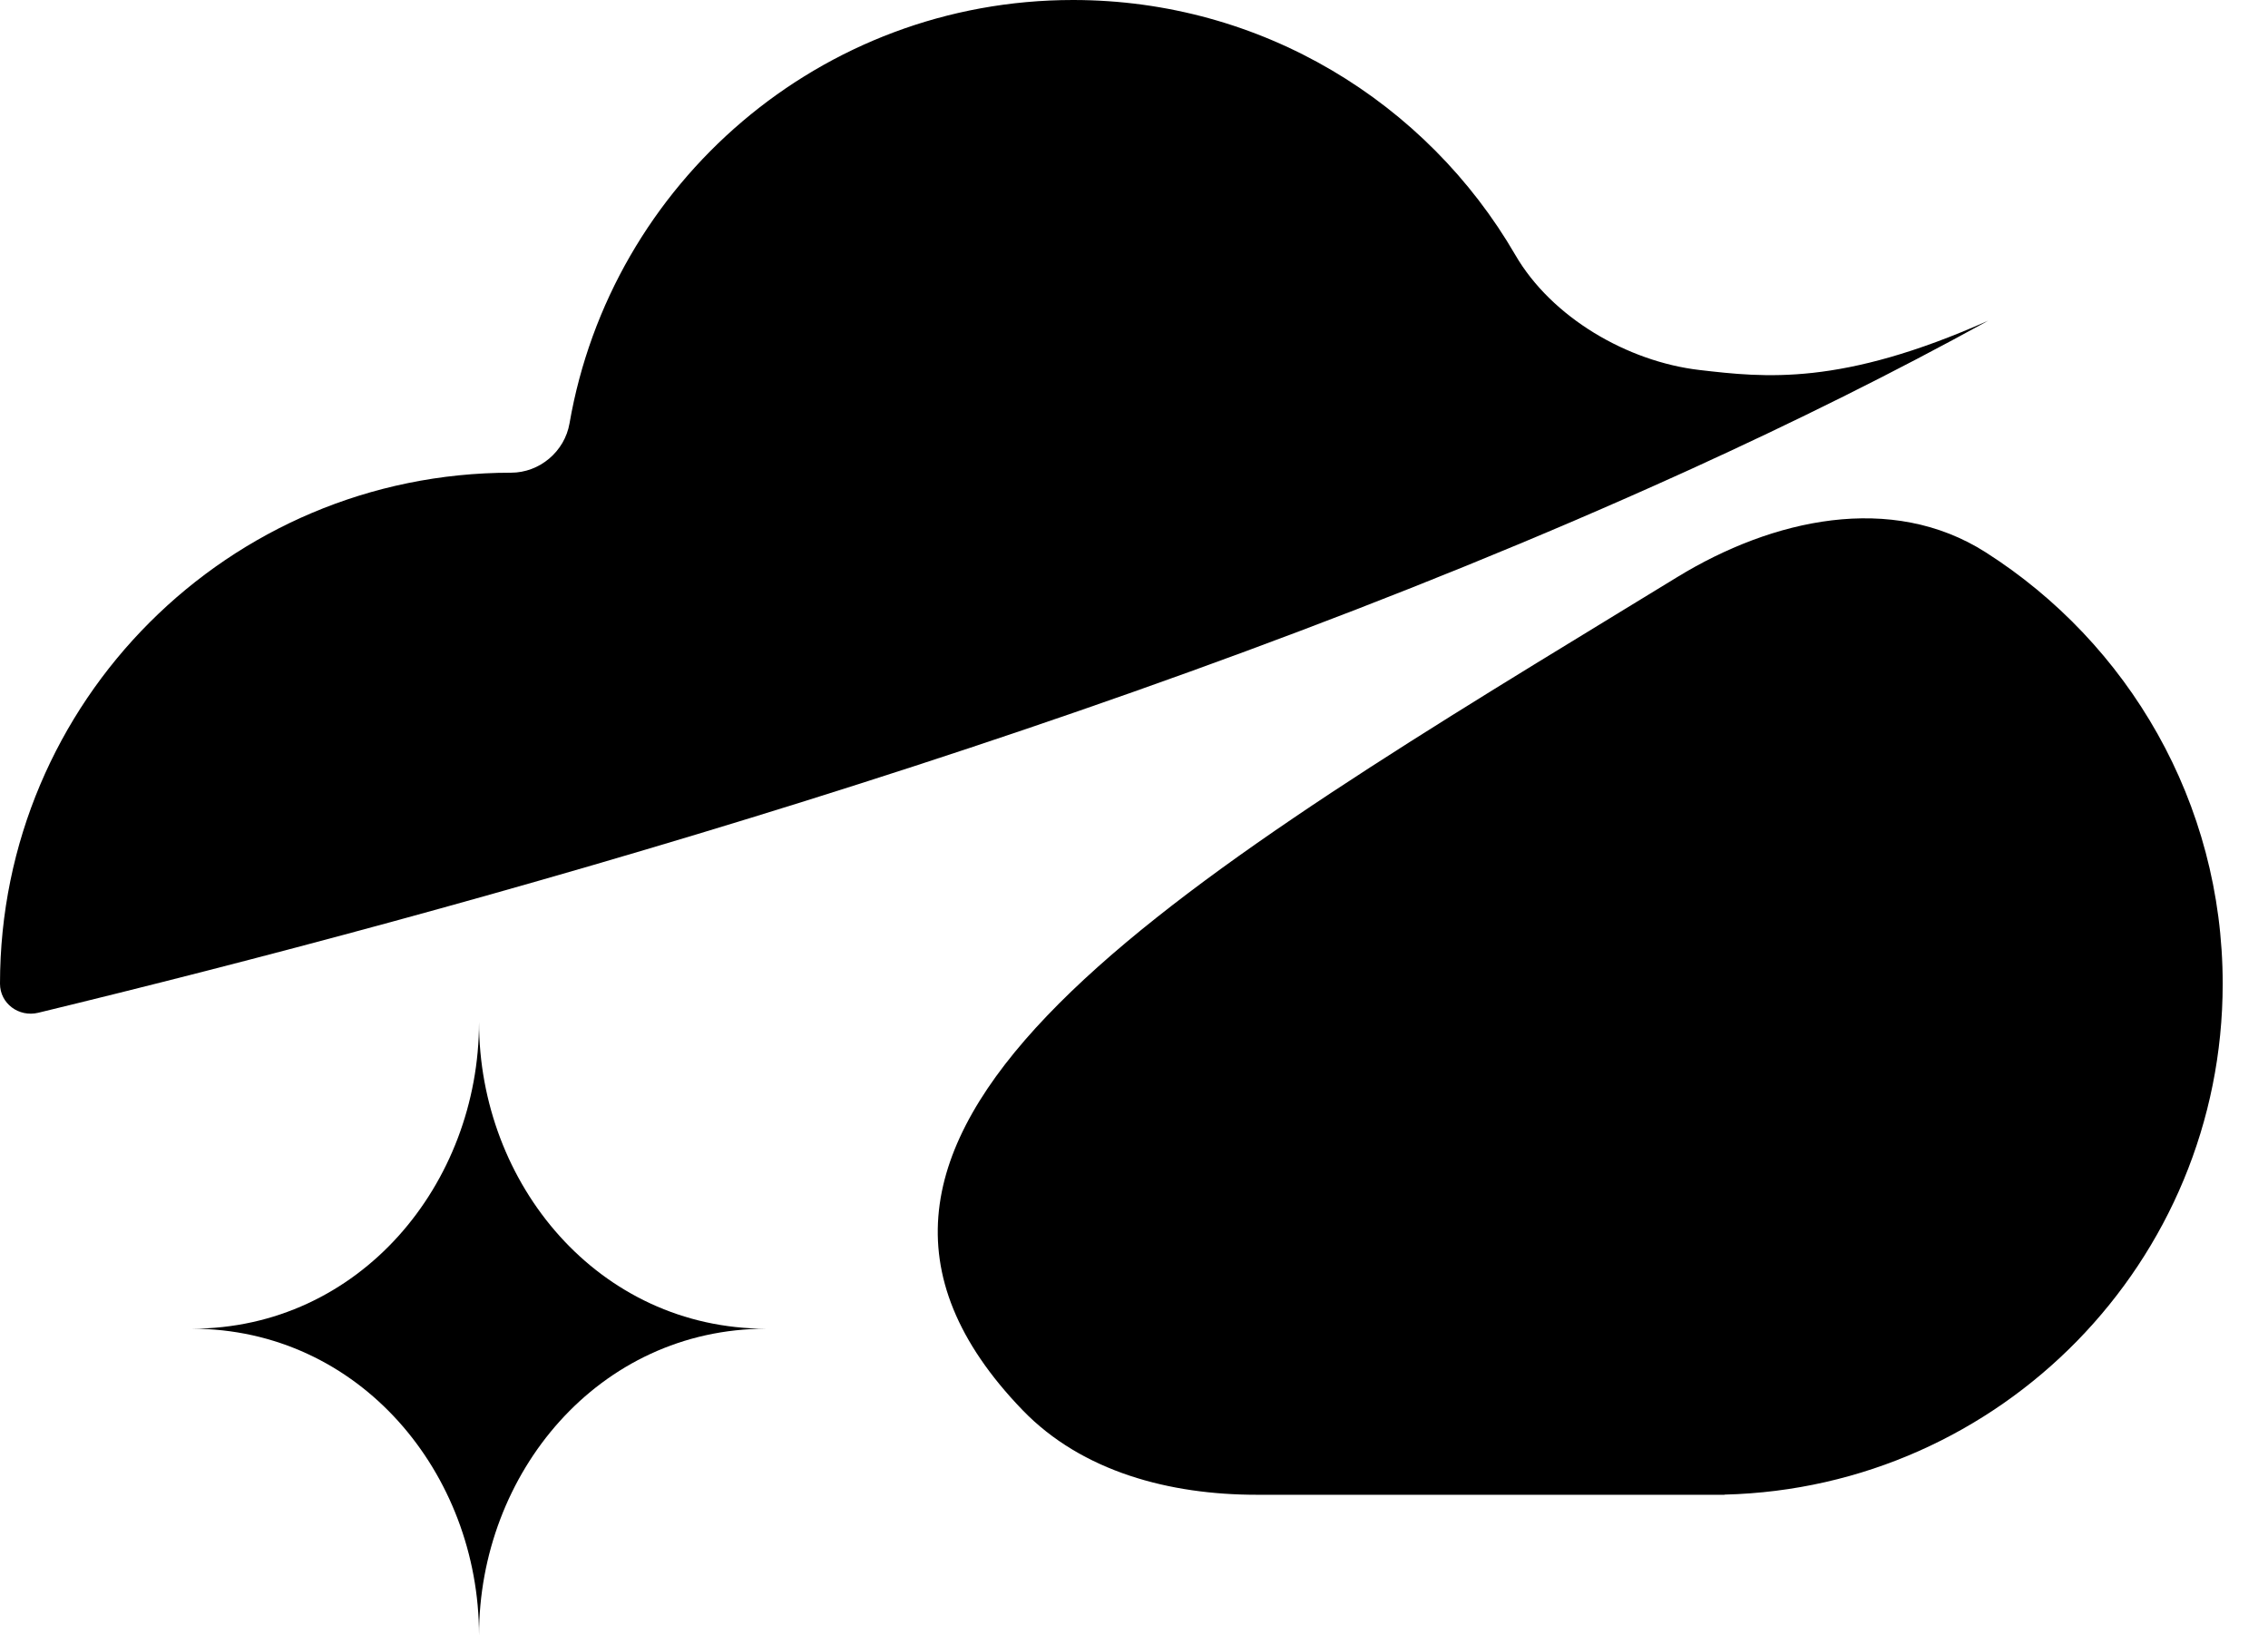
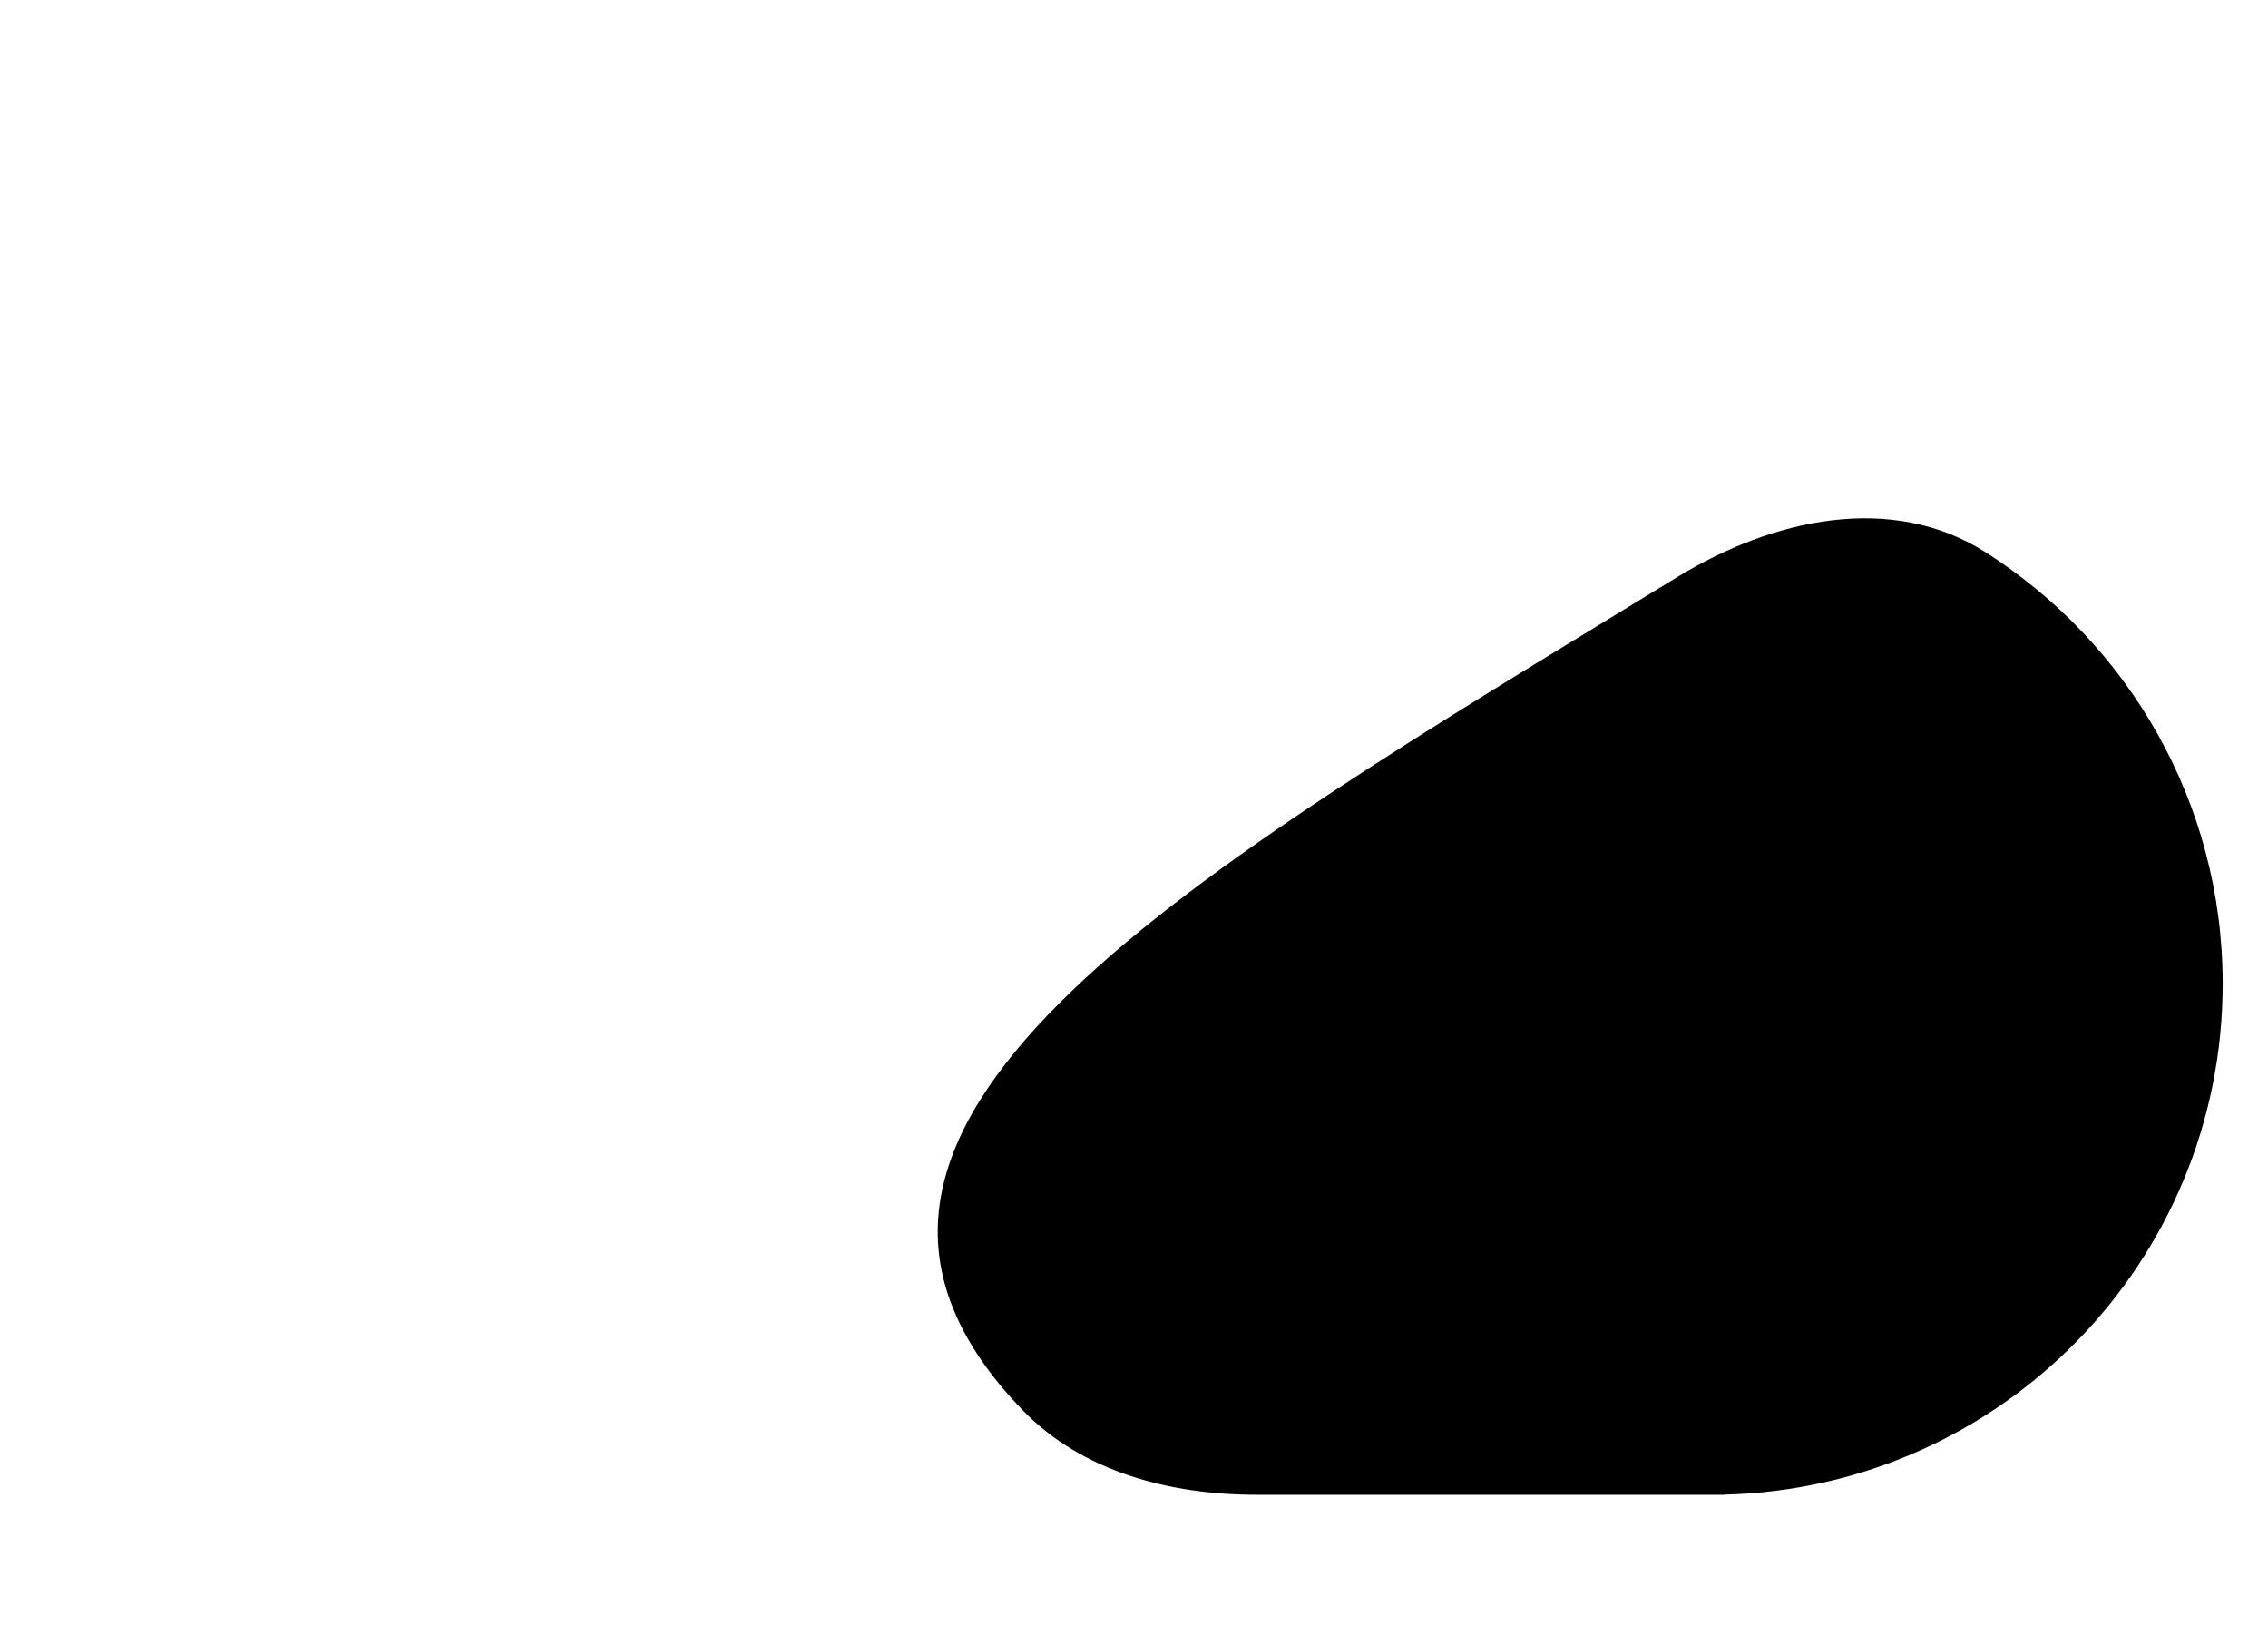
<svg xmlns="http://www.w3.org/2000/svg" width="43" height="31" viewBox="0 0 43 31" fill="none">
  <g filter="url(#filter0_ii_386_1333)">
-     <path d="M9.082 19.375C9.082 22.443 6.822 25.188 3.633 25.188C6.822 25.188 9.082 27.933 9.082 31C9.082 27.933 11.342 25.188 14.531 25.188C11.342 25.188 9.082 22.443 9.082 19.375Z" fill="url(#paint0_linear_386_1333)" />
    <path d="M31.801 10.939C33.606 9.835 35.861 9.333 37.646 10.469C40.348 12.188 42.141 15.209 42.141 18.648C42.141 23.917 37.934 28.204 32.697 28.333C32.696 28.333 32.695 28.334 32.695 28.334C32.695 28.335 32.695 28.336 32.694 28.336H23.824C22.189 28.336 20.52 27.906 19.385 26.729C14.399 21.555 21.815 17.031 30.792 11.555C31.126 11.351 31.463 11.146 31.801 10.939Z" fill="url(#paint1_linear_386_1333)" />
-     <path d="M0 18.648C0 19.025 0.358 19.287 0.724 19.199C8.646 17.281 21.191 13.82 31.872 8.978C31.94 8.947 32.008 8.917 32.075 8.886C34.026 7.996 35.913 7.061 37.696 6.079C34.901 7.325 33.456 7.157 32.221 7.014C30.857 6.855 29.418 6.02 28.729 4.832C27.052 1.943 23.925 0 20.344 0C15.56 0 11.587 3.467 10.798 8.025C10.706 8.56 10.231 8.961 9.688 8.961C4.337 8.961 0 13.298 0 18.648Z" fill="url(#paint2_linear_386_1333)" />
  </g>
  <defs>
    <filter id="filter0_ii_386_1333" x="0" y="-1.743" width="42.141" height="34.486" filterUnits="userSpaceOnUse" color-interpolation-filters="sRGB">
      <feFlood flood-opacity="0" result="BackgroundImageFix" />
      <feBlend mode="normal" in="SourceGraphic" in2="BackgroundImageFix" result="shape" />
      <feColorMatrix in="SourceAlpha" type="matrix" values="0 0 0 0 0 0 0 0 0 0 0 0 0 0 0 0 0 0 127 0" result="hardAlpha" />
      <feOffset dy="-1.743" />
      <feGaussianBlur stdDeviation="1.307" />
      <feComposite in2="hardAlpha" operator="arithmetic" k2="-1" k3="1" />
      <feColorMatrix type="matrix" values="0 0 0 0 0.025 0 0 0 0 0.234 0 0 0 0 1 0 0 0 0.5 0" />
      <feBlend mode="normal" in2="shape" result="effect1_innerShadow_386_1333" />
      <feColorMatrix in="SourceAlpha" type="matrix" values="0 0 0 0 0 0 0 0 0 0 0 0 0 0 0 0 0 0 127 0" result="hardAlpha" />
      <feOffset dy="1.743" />
      <feGaussianBlur stdDeviation="1.307" />
      <feComposite in2="hardAlpha" operator="arithmetic" k2="-1" k3="1" />
      <feColorMatrix type="matrix" values="0 0 0 0 0.025 0 0 0 0 0.234 0 0 0 0 1 0 0 0 0.5 0" />
      <feBlend mode="normal" in2="effect1_innerShadow_386_1333" result="effect2_innerShadow_386_1333" />
    </filter>
    <linearGradient id="paint0_linear_386_1333" x1="21.07" y1="0" x2="21.07" y2="31" gradientUnits="userSpaceOnUse">
      <stop />
      <stop offset="1" />
    </linearGradient>
    <linearGradient id="paint1_linear_386_1333" x1="21.07" y1="0" x2="21.07" y2="31" gradientUnits="userSpaceOnUse">
      <stop />
      <stop offset="1" />
    </linearGradient>
    <linearGradient id="paint2_linear_386_1333" x1="21.07" y1="0" x2="21.07" y2="31" gradientUnits="userSpaceOnUse">
      <stop />
      <stop offset="1" />
    </linearGradient>
  </defs>
</svg>